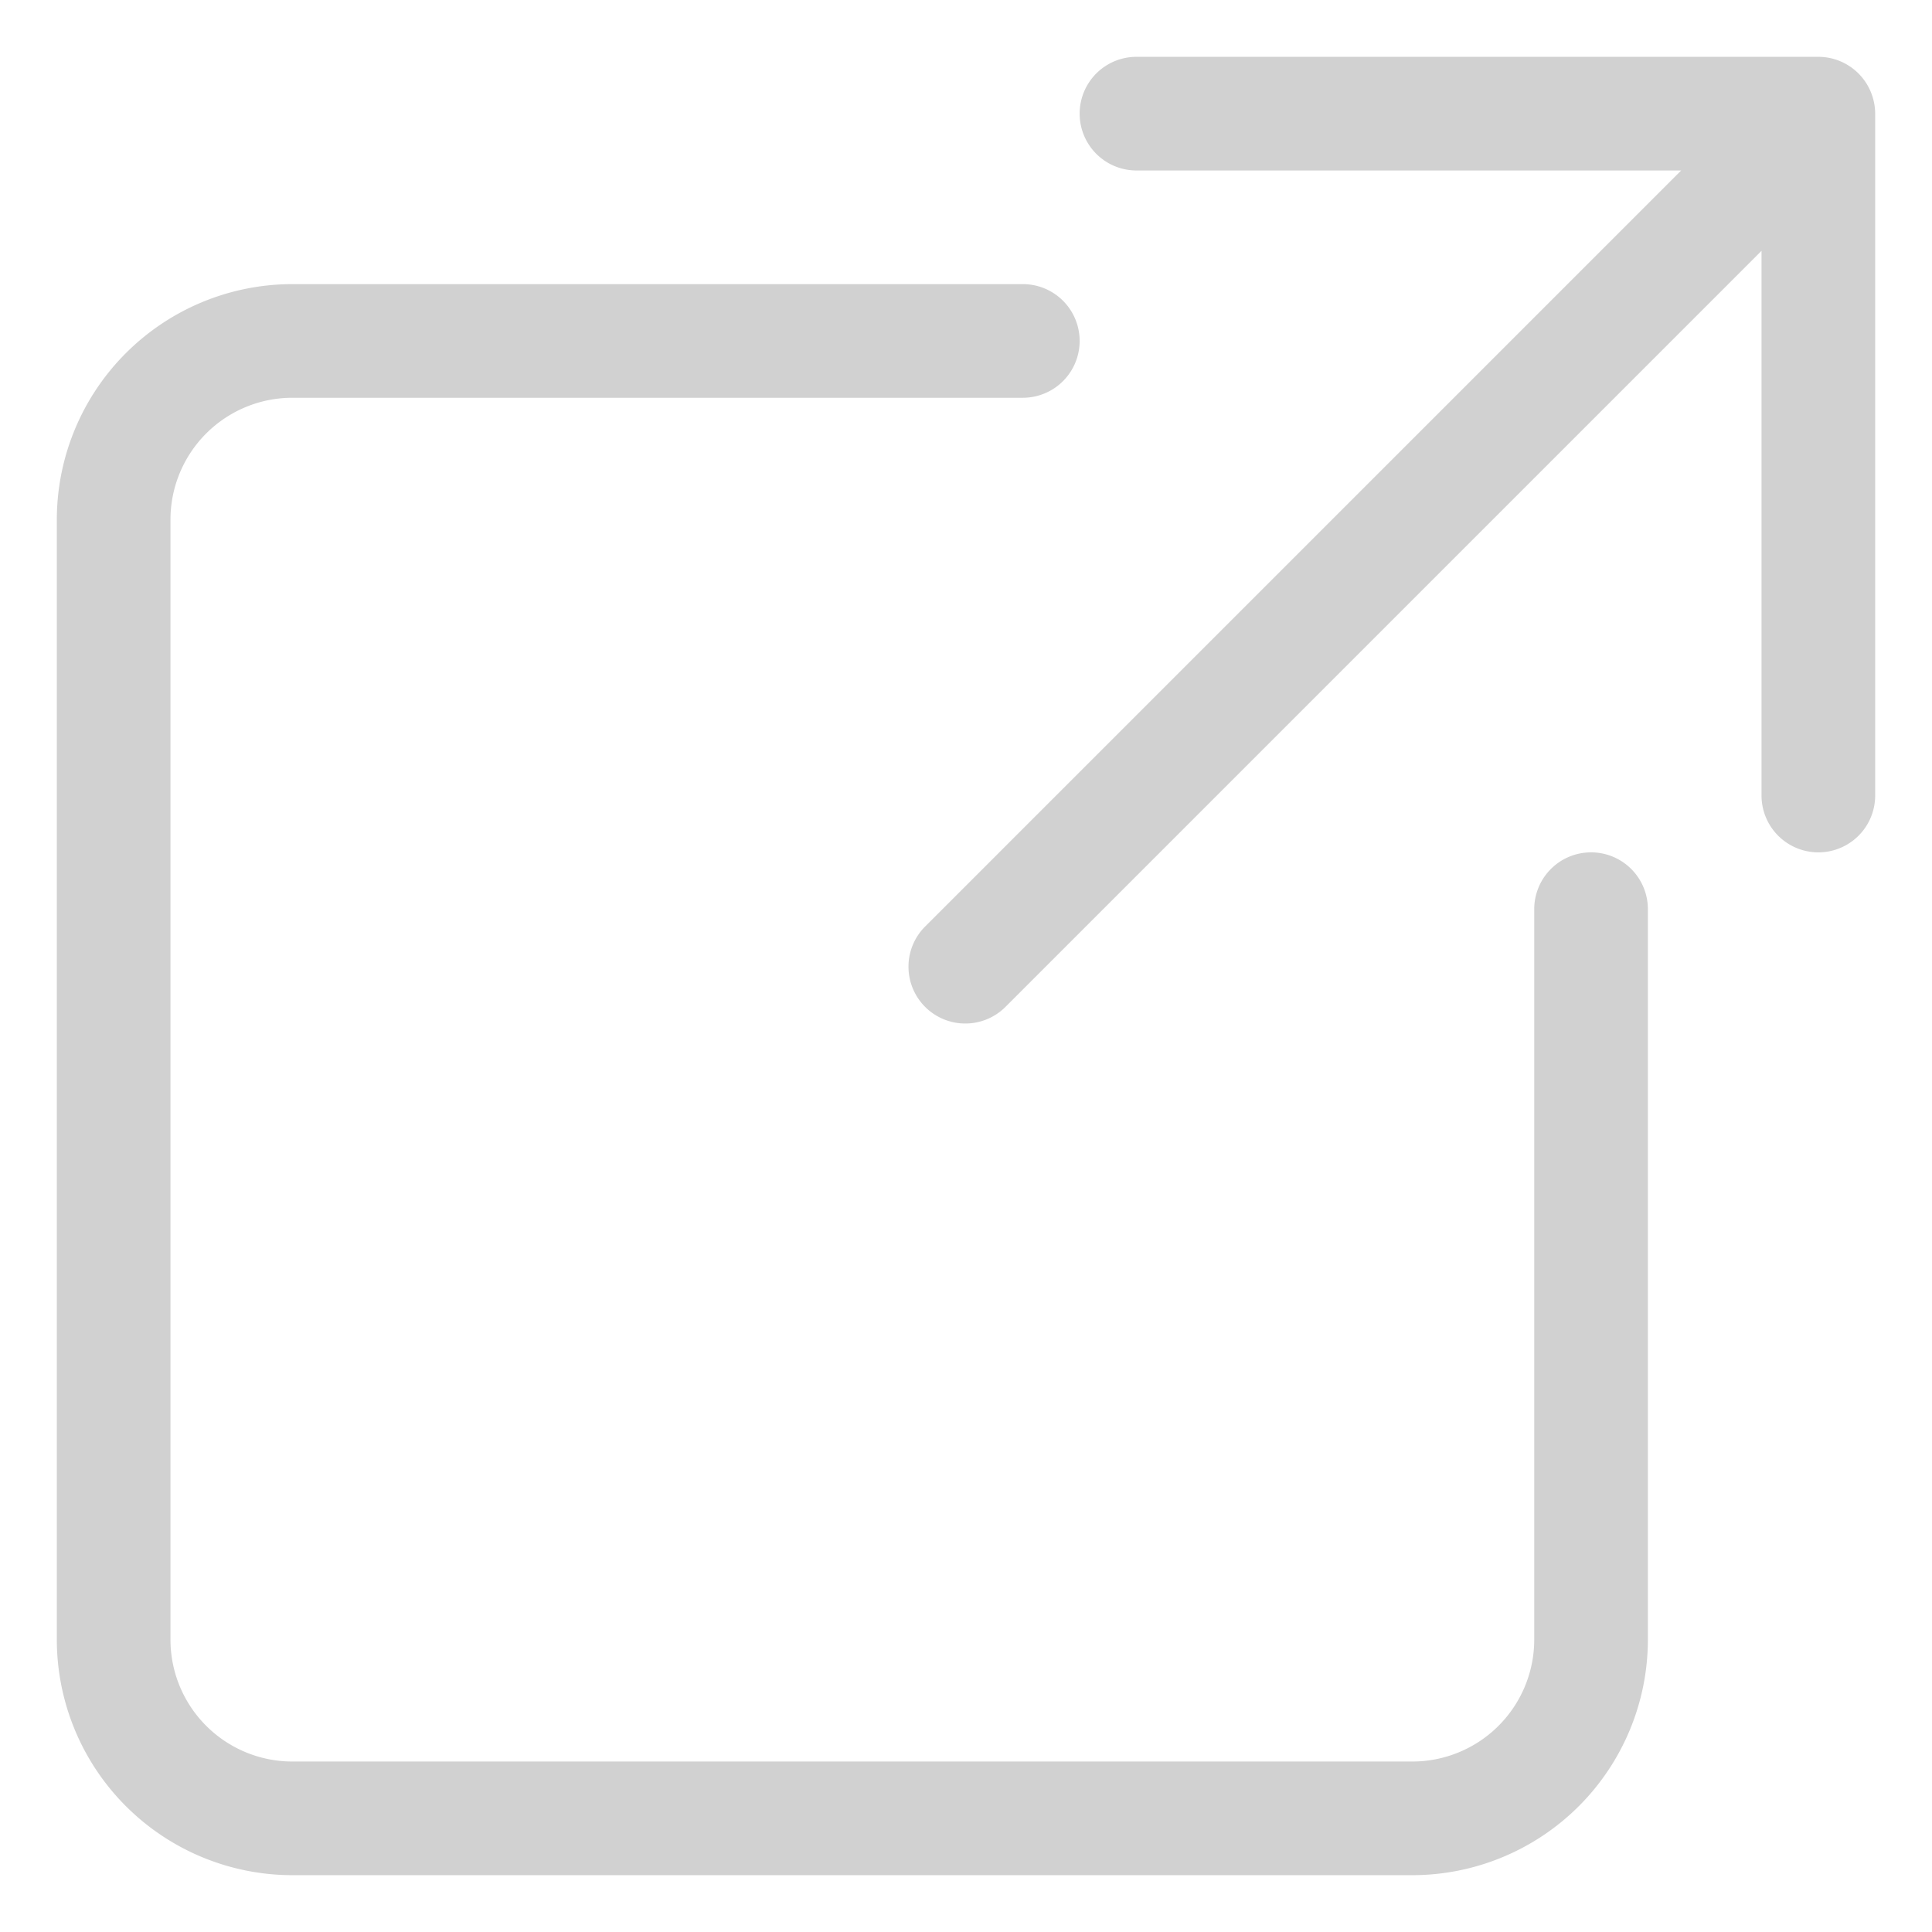
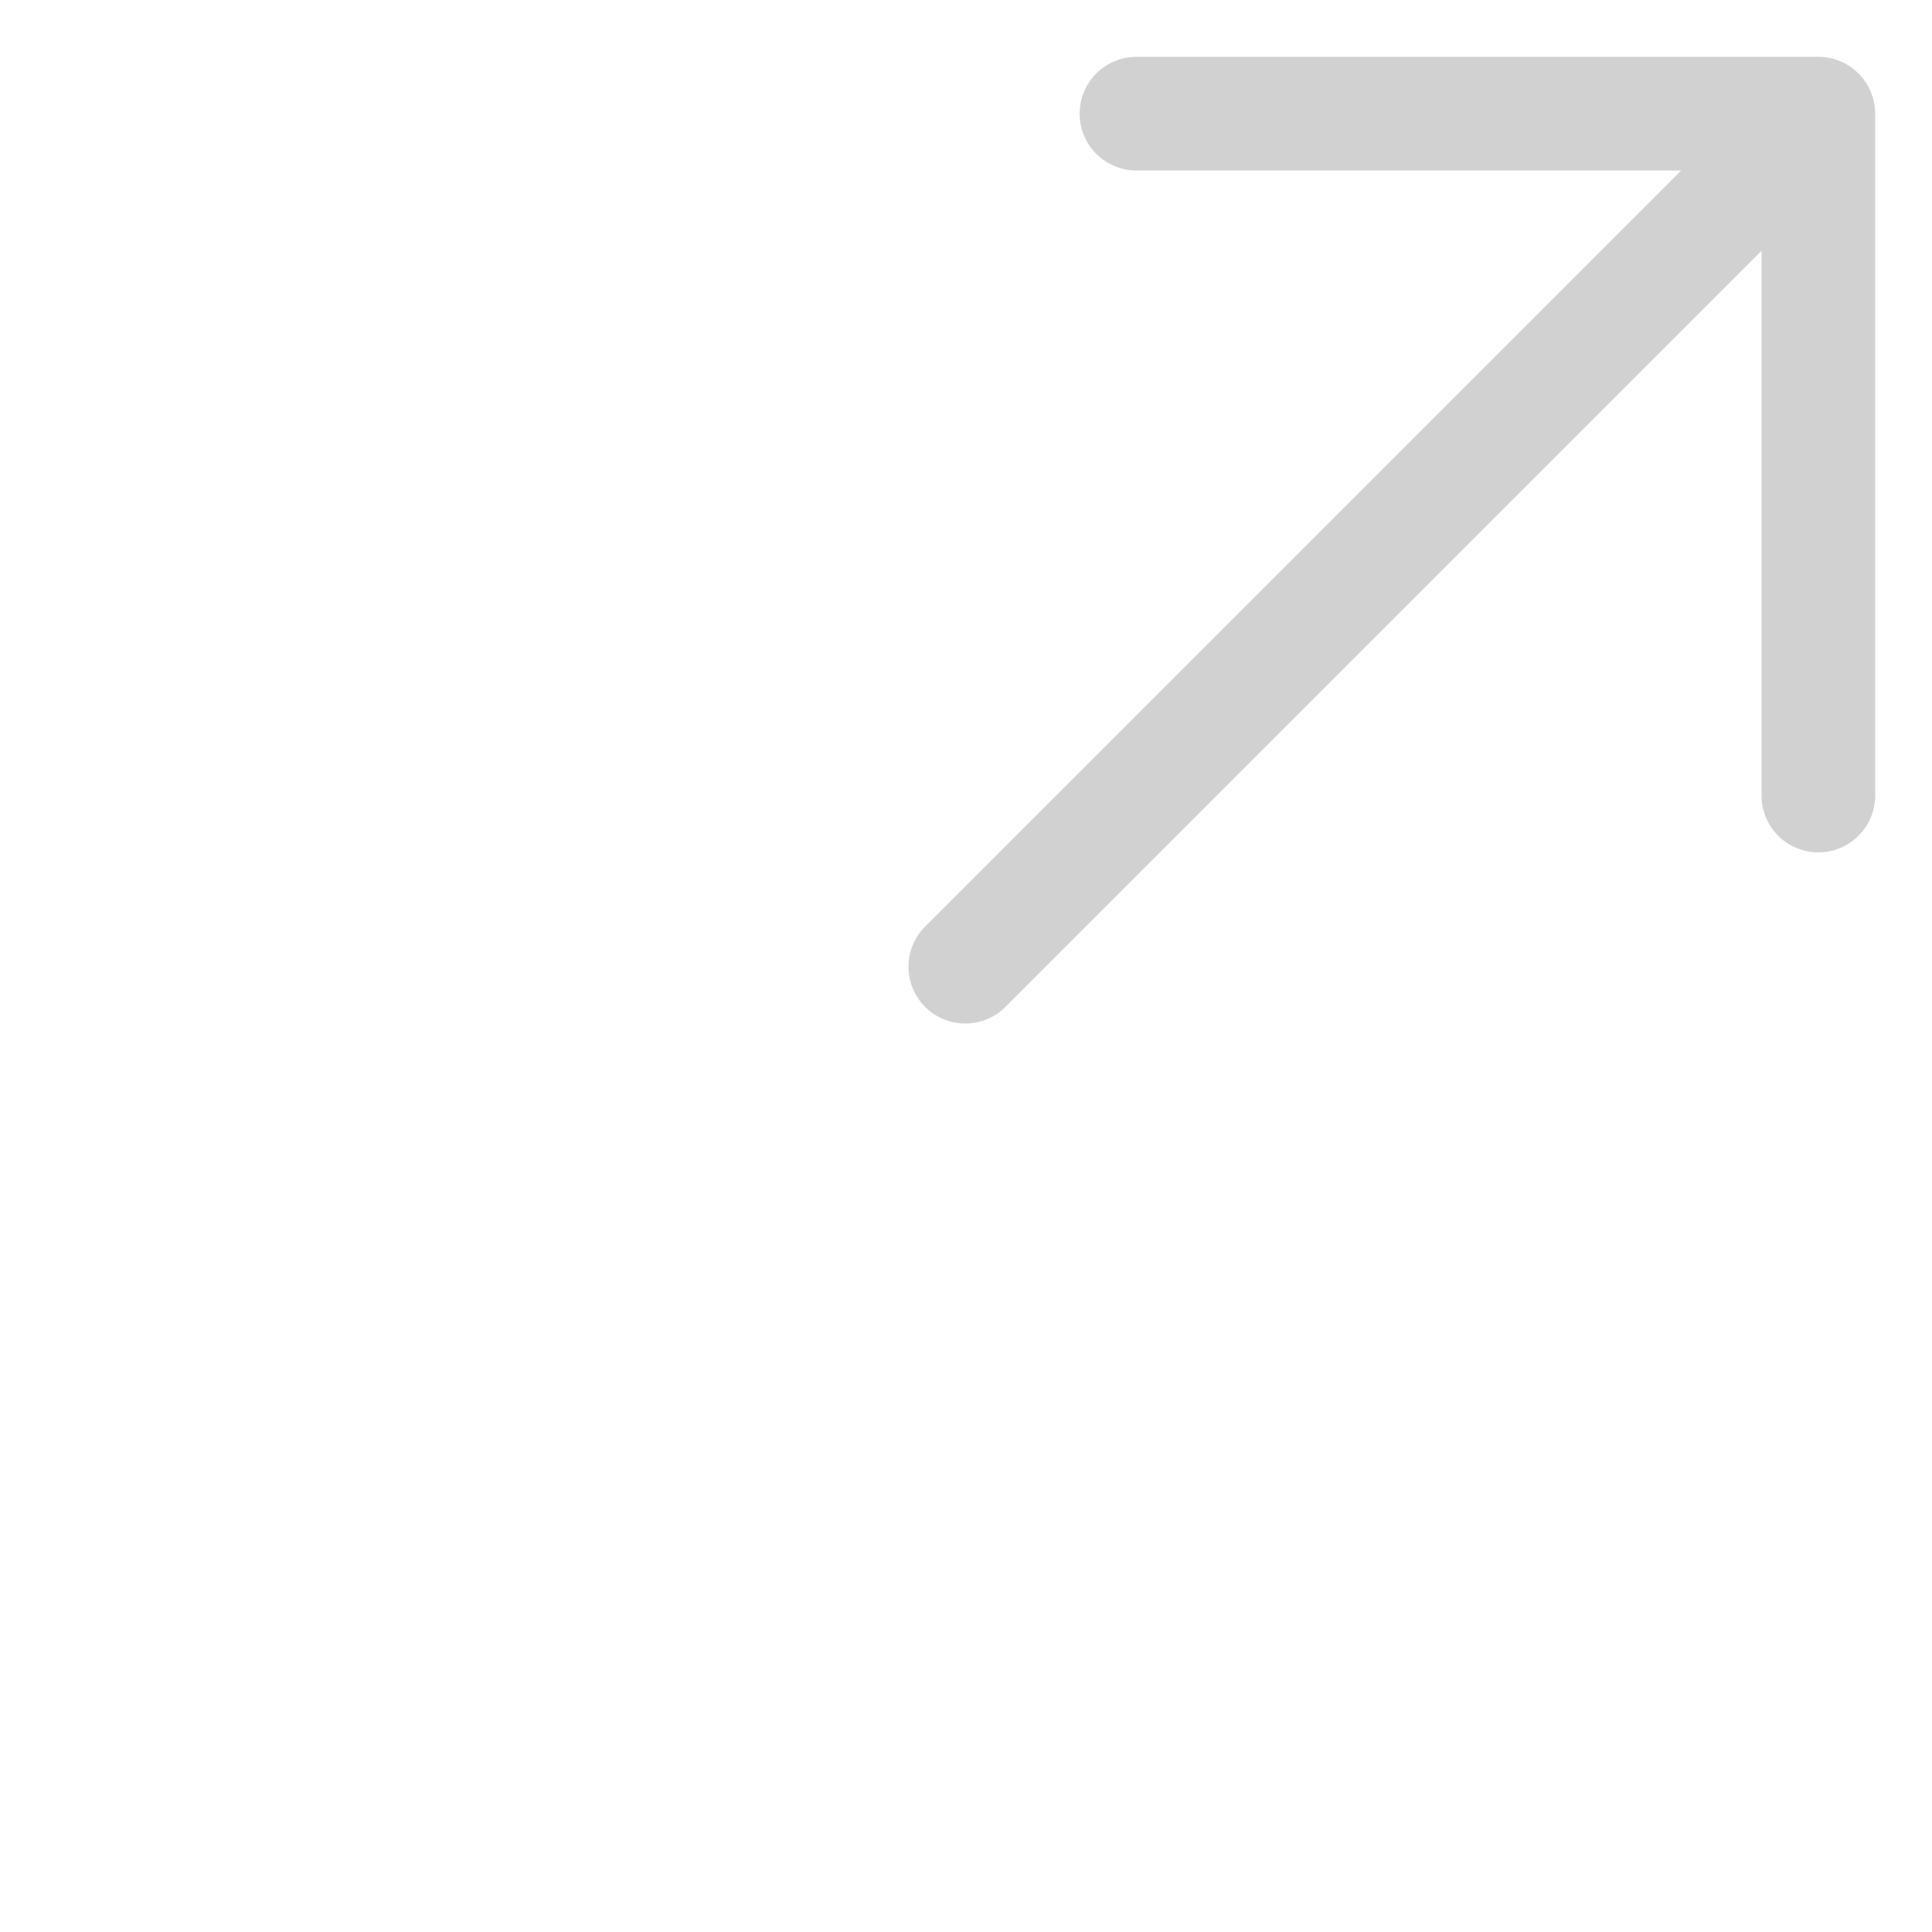
<svg xmlns="http://www.w3.org/2000/svg" viewBox="0 0 34 34" x="0px" y="0px" aria-hidden="true" width="34px" height="34px" style="fill:url(#CerosGradient_id63d7f53d2);">
  <defs>
    <linearGradient class="cerosgradient" data-cerosgradient="true" id="CerosGradient_id63d7f53d2" gradientUnits="userSpaceOnUse" x1="50%" y1="100%" x2="50%" y2="0%">
      <stop offset="0%" stop-color="#D1D1D1" />
      <stop offset="100%" stop-color="#D1D1D1" />
    </linearGradient>
    <linearGradient />
  </defs>
  <g data-name="Layer 2">
    <path d="M32.923,1.618A1,1,0,0,0,32,1H20a1,1,0,0,0,0,2h9.586L16.293,16.293a1,1,0,1,0,1.414,1.414L31,4.414V14a1,1,0,0,0,2,0V2A1.01,1.01,0,0,0,32.923,1.618Z" style="fill:url(#CerosGradient_id63d7f53d2);" />
-     <path d="M28,15a1,1,0,0,0-1,1V28.856A2.146,2.146,0,0,1,24.856,31H5.144A2.146,2.146,0,0,1,3,28.856V9.144A2.146,2.146,0,0,1,5.144,7H18a1,1,0,0,0,0-2H5.144A4.148,4.148,0,0,0,1,9.144V28.856A4.148,4.148,0,0,0,5.144,33H24.856A4.148,4.148,0,0,0,29,28.856V16A1,1,0,0,0,28,15Z" style="fill:url(#CerosGradient_id63d7f53d2);" />
  </g>
</svg>